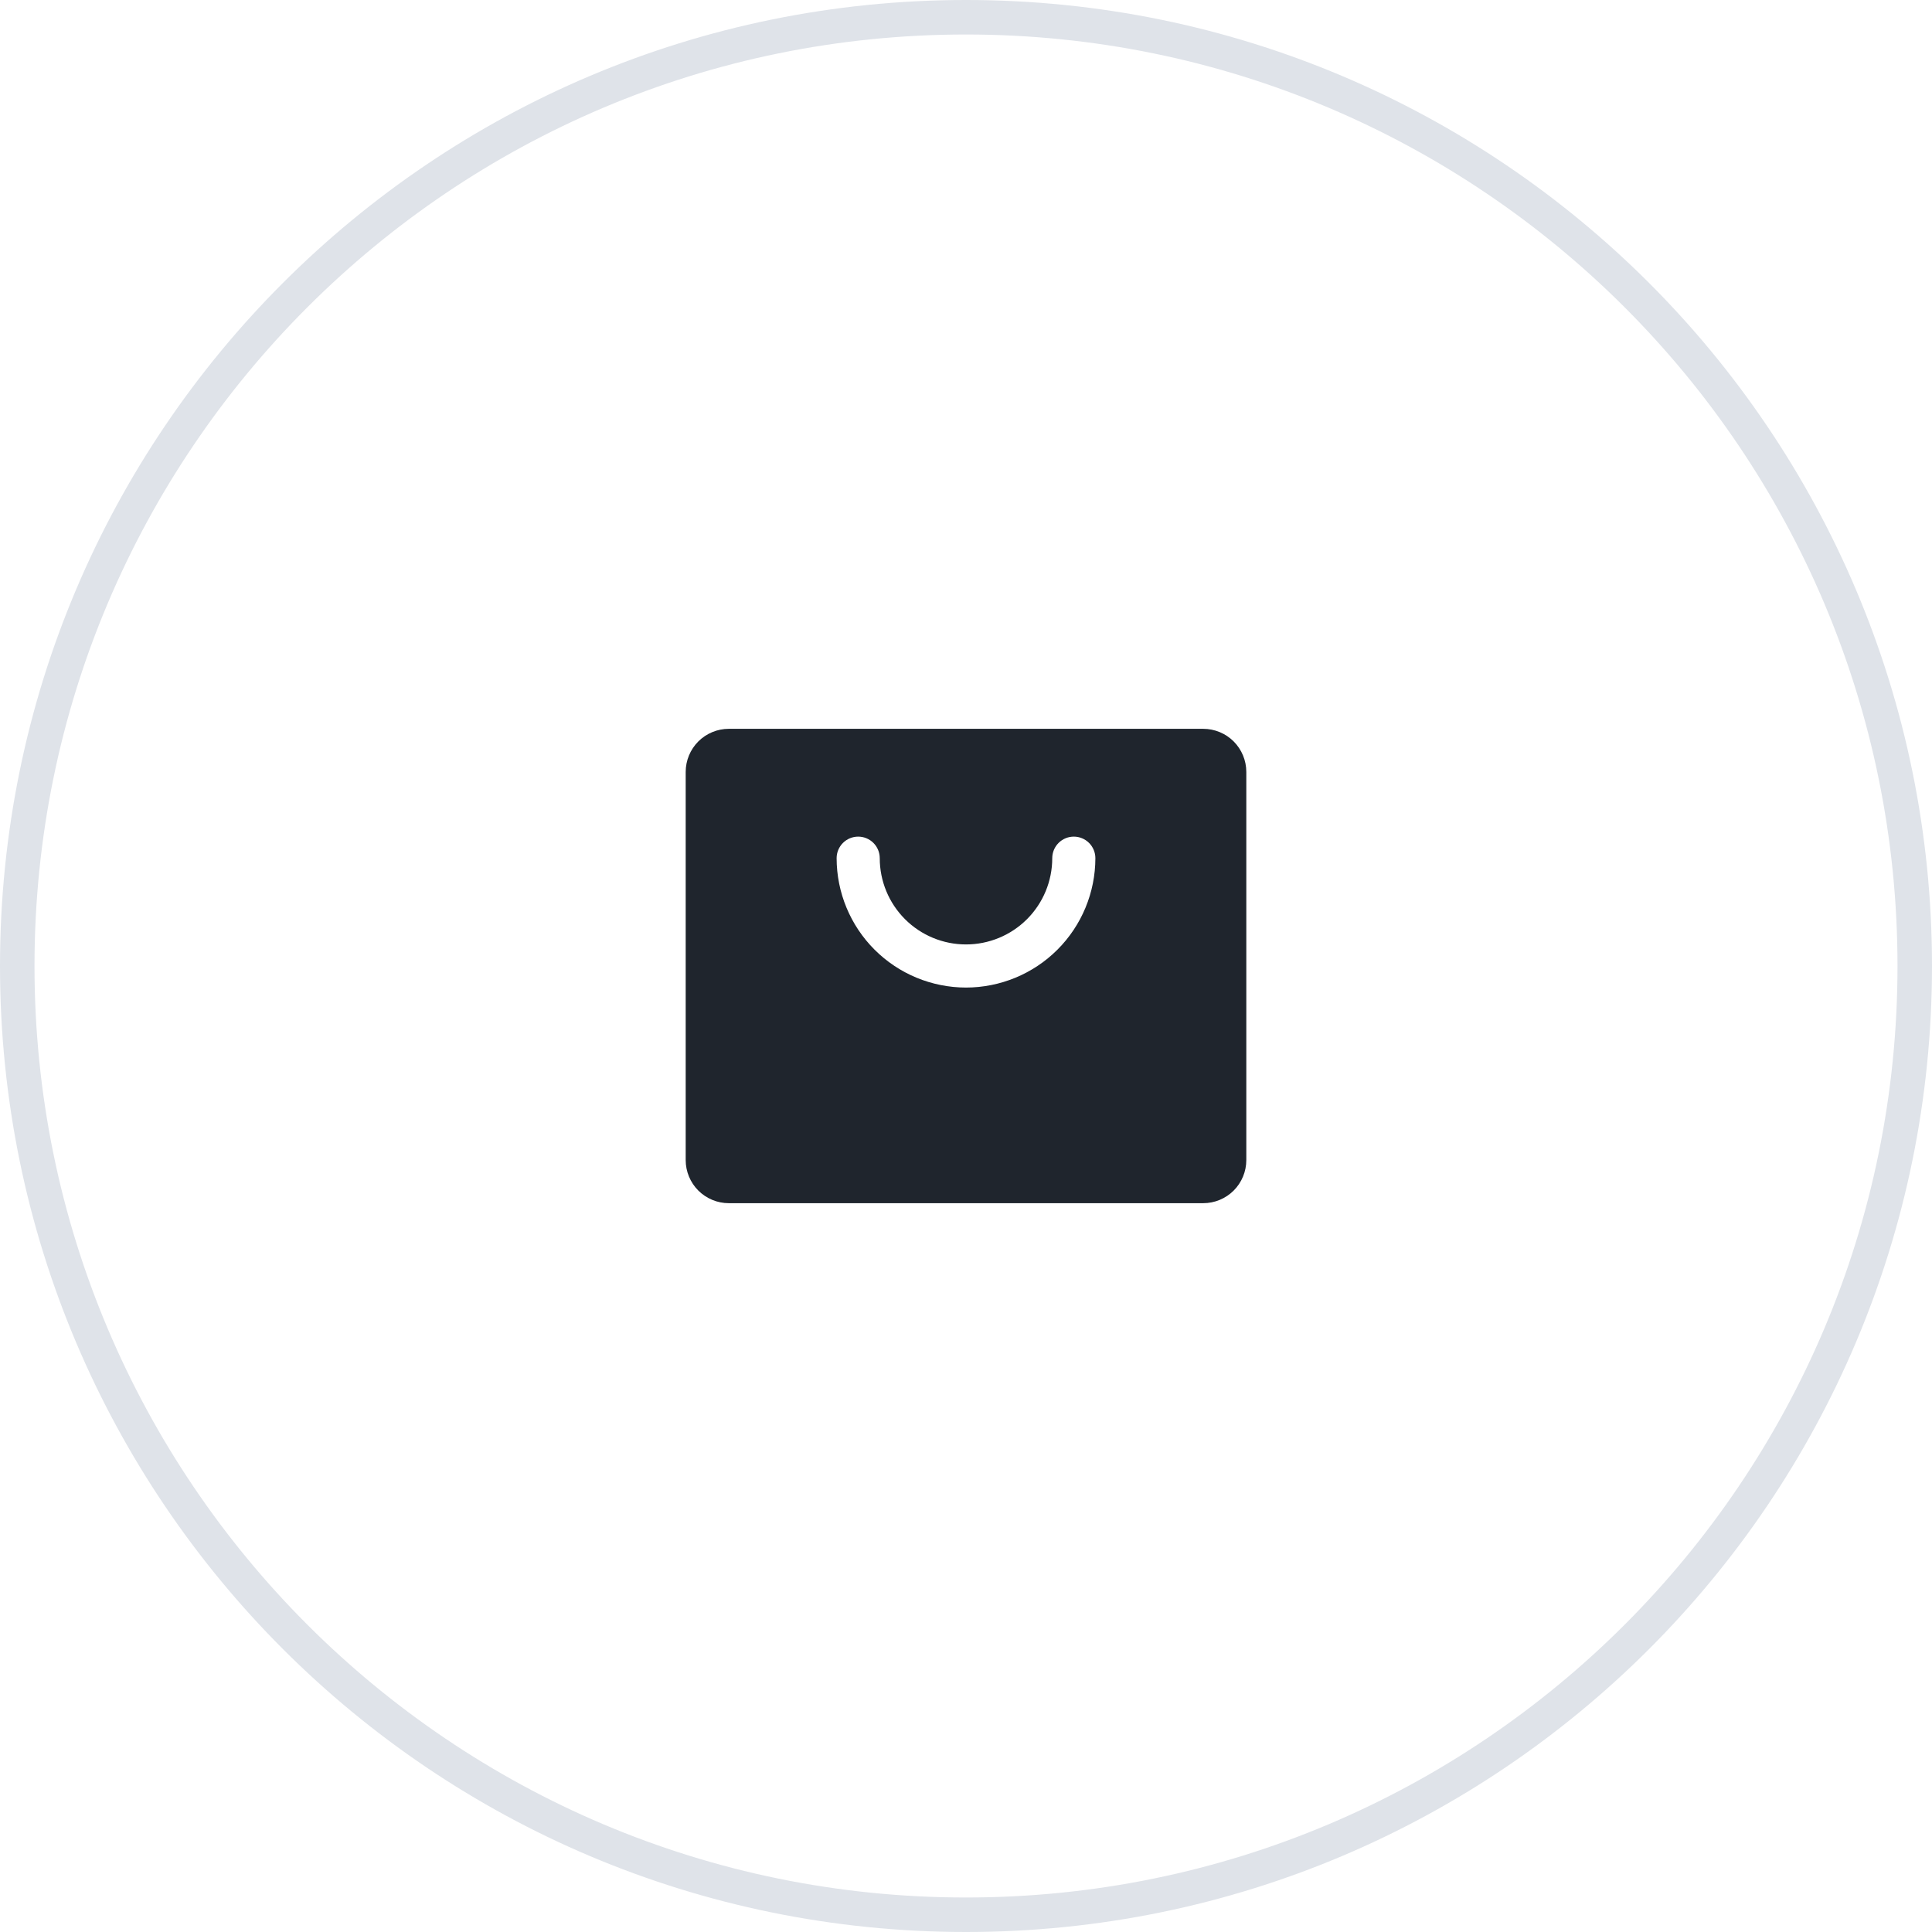
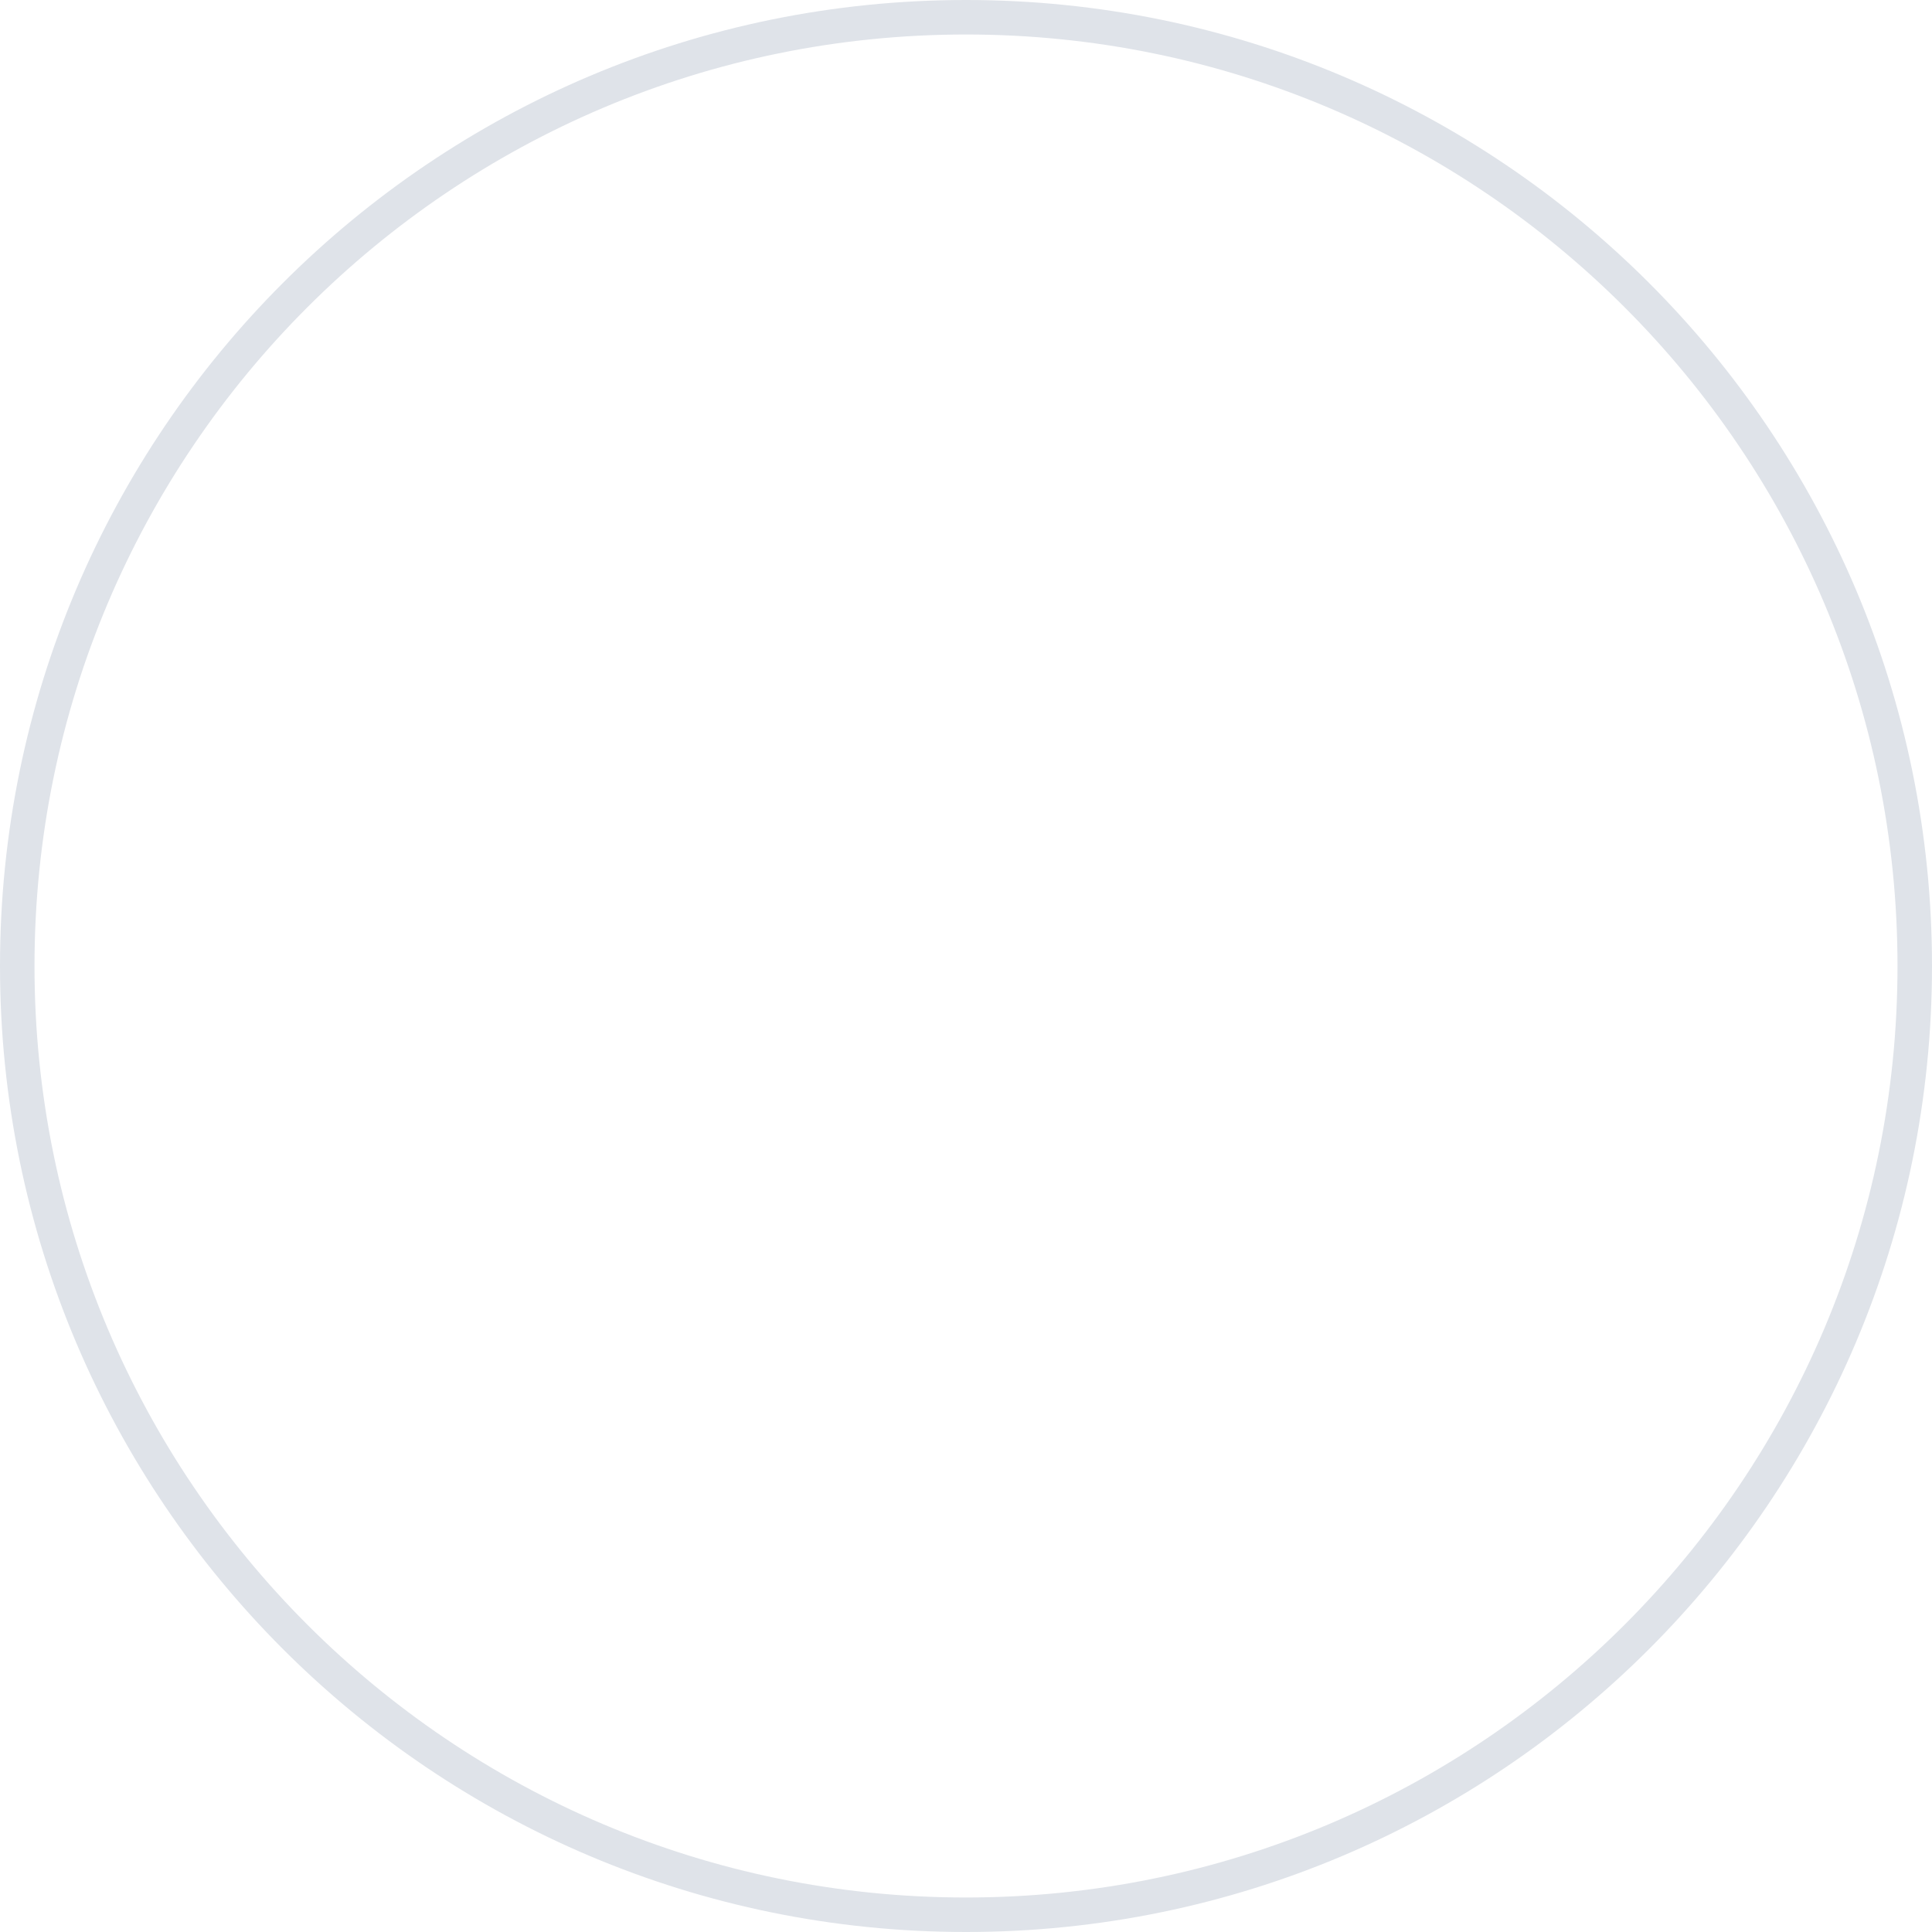
<svg xmlns="http://www.w3.org/2000/svg" width="56" height="56" viewBox="0 0 56 56" fill="none">
  <path d="M28 0.5C43.188 0.5 55.5 12.812 55.5 28C55.5 43.188 43.188 55.5 28 55.5C12.812 55.5 0.5 43.188 0.5 28C0.5 12.812 12.812 0.5 28 0.5Z" stroke="#DFE3E9" />
-   <path d="M34.875 21.125H21.125C20.794 21.125 20.476 21.257 20.241 21.491C20.007 21.726 19.875 22.044 19.875 22.375V33.625C19.875 33.956 20.007 34.275 20.241 34.509C20.476 34.743 20.794 34.875 21.125 34.875H34.875C35.206 34.875 35.525 34.743 35.759 34.509C35.993 34.275 36.125 33.956 36.125 33.625V22.375C36.125 22.044 35.993 21.726 35.759 21.491C35.525 21.257 35.206 21.125 34.875 21.125ZM28 28.625C27.006 28.624 26.052 28.229 25.349 27.526C24.646 26.823 24.251 25.869 24.25 24.875C24.25 24.709 24.316 24.55 24.433 24.433C24.55 24.316 24.709 24.25 24.875 24.25C25.041 24.25 25.2 24.316 25.317 24.433C25.434 24.55 25.5 24.709 25.5 24.875C25.5 25.538 25.763 26.174 26.232 26.643C26.701 27.112 27.337 27.375 28 27.375C28.663 27.375 29.299 27.112 29.768 26.643C30.237 26.174 30.5 25.538 30.5 24.875C30.5 24.709 30.566 24.55 30.683 24.433C30.8 24.316 30.959 24.25 31.125 24.25C31.291 24.25 31.45 24.316 31.567 24.433C31.684 24.55 31.75 24.709 31.75 24.875C31.749 25.869 31.354 26.823 30.651 27.526C29.948 28.229 28.994 28.624 28 28.625Z" fill="#1F252D" />
</svg>